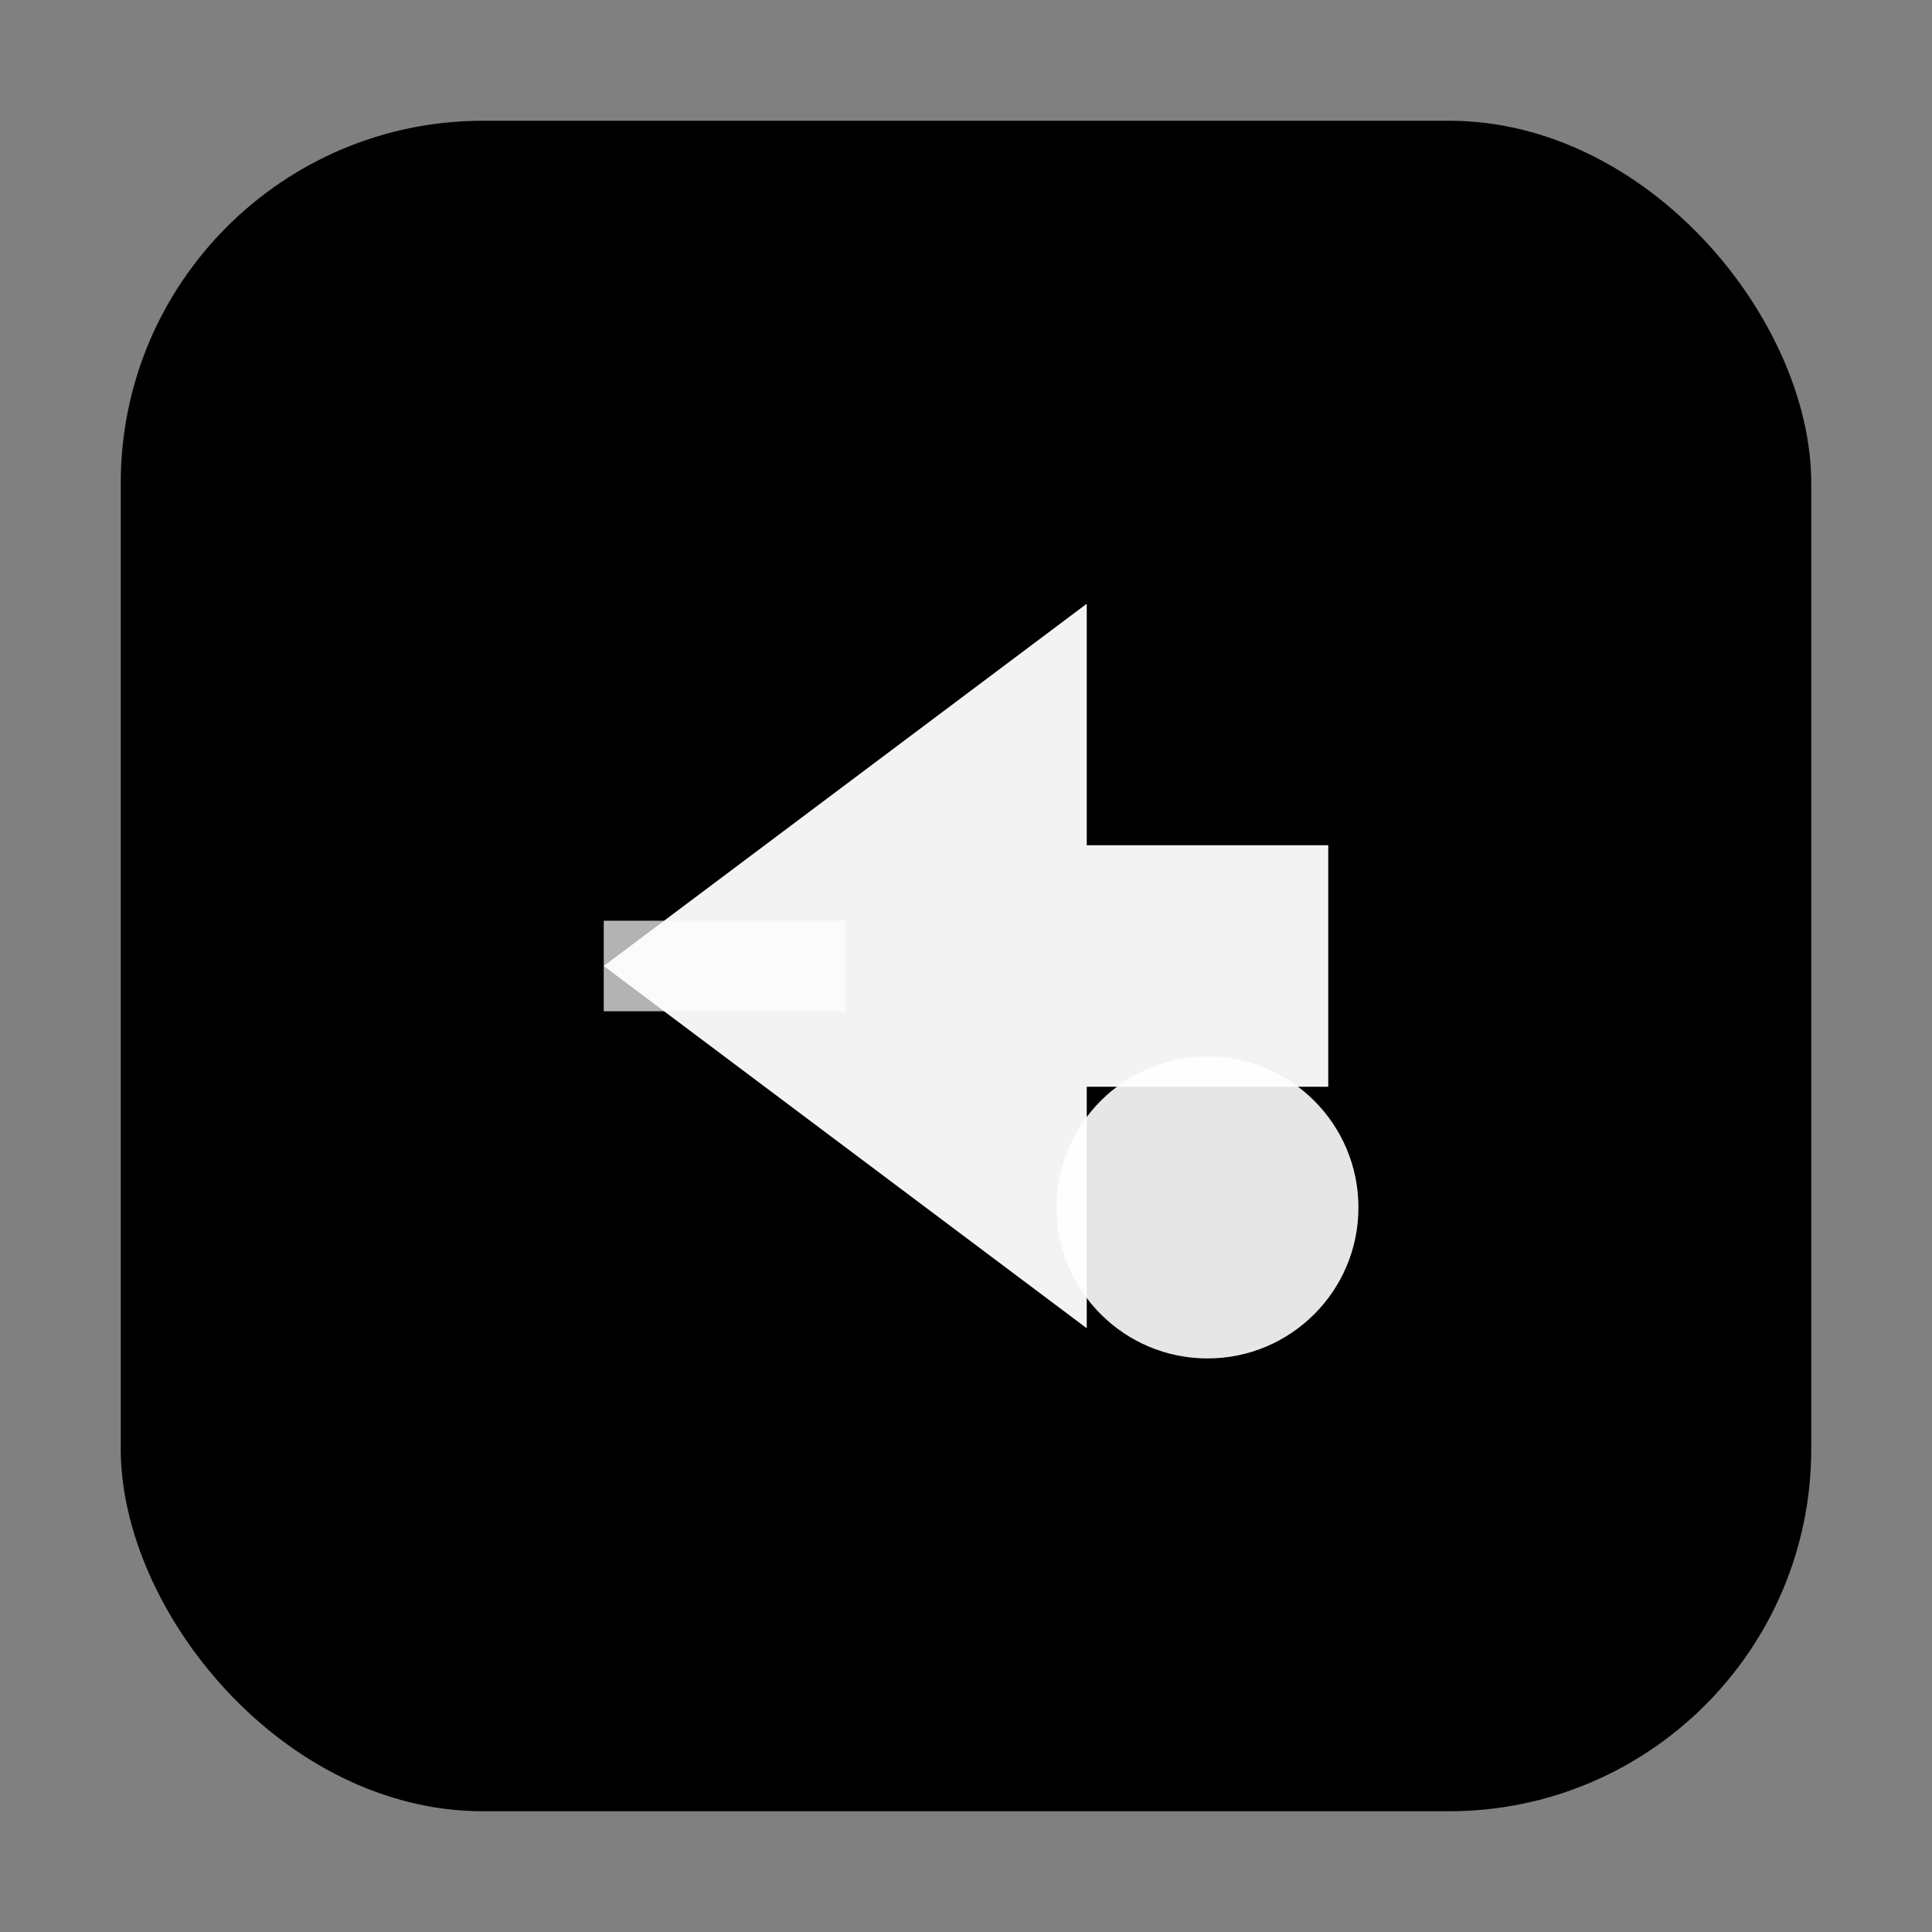
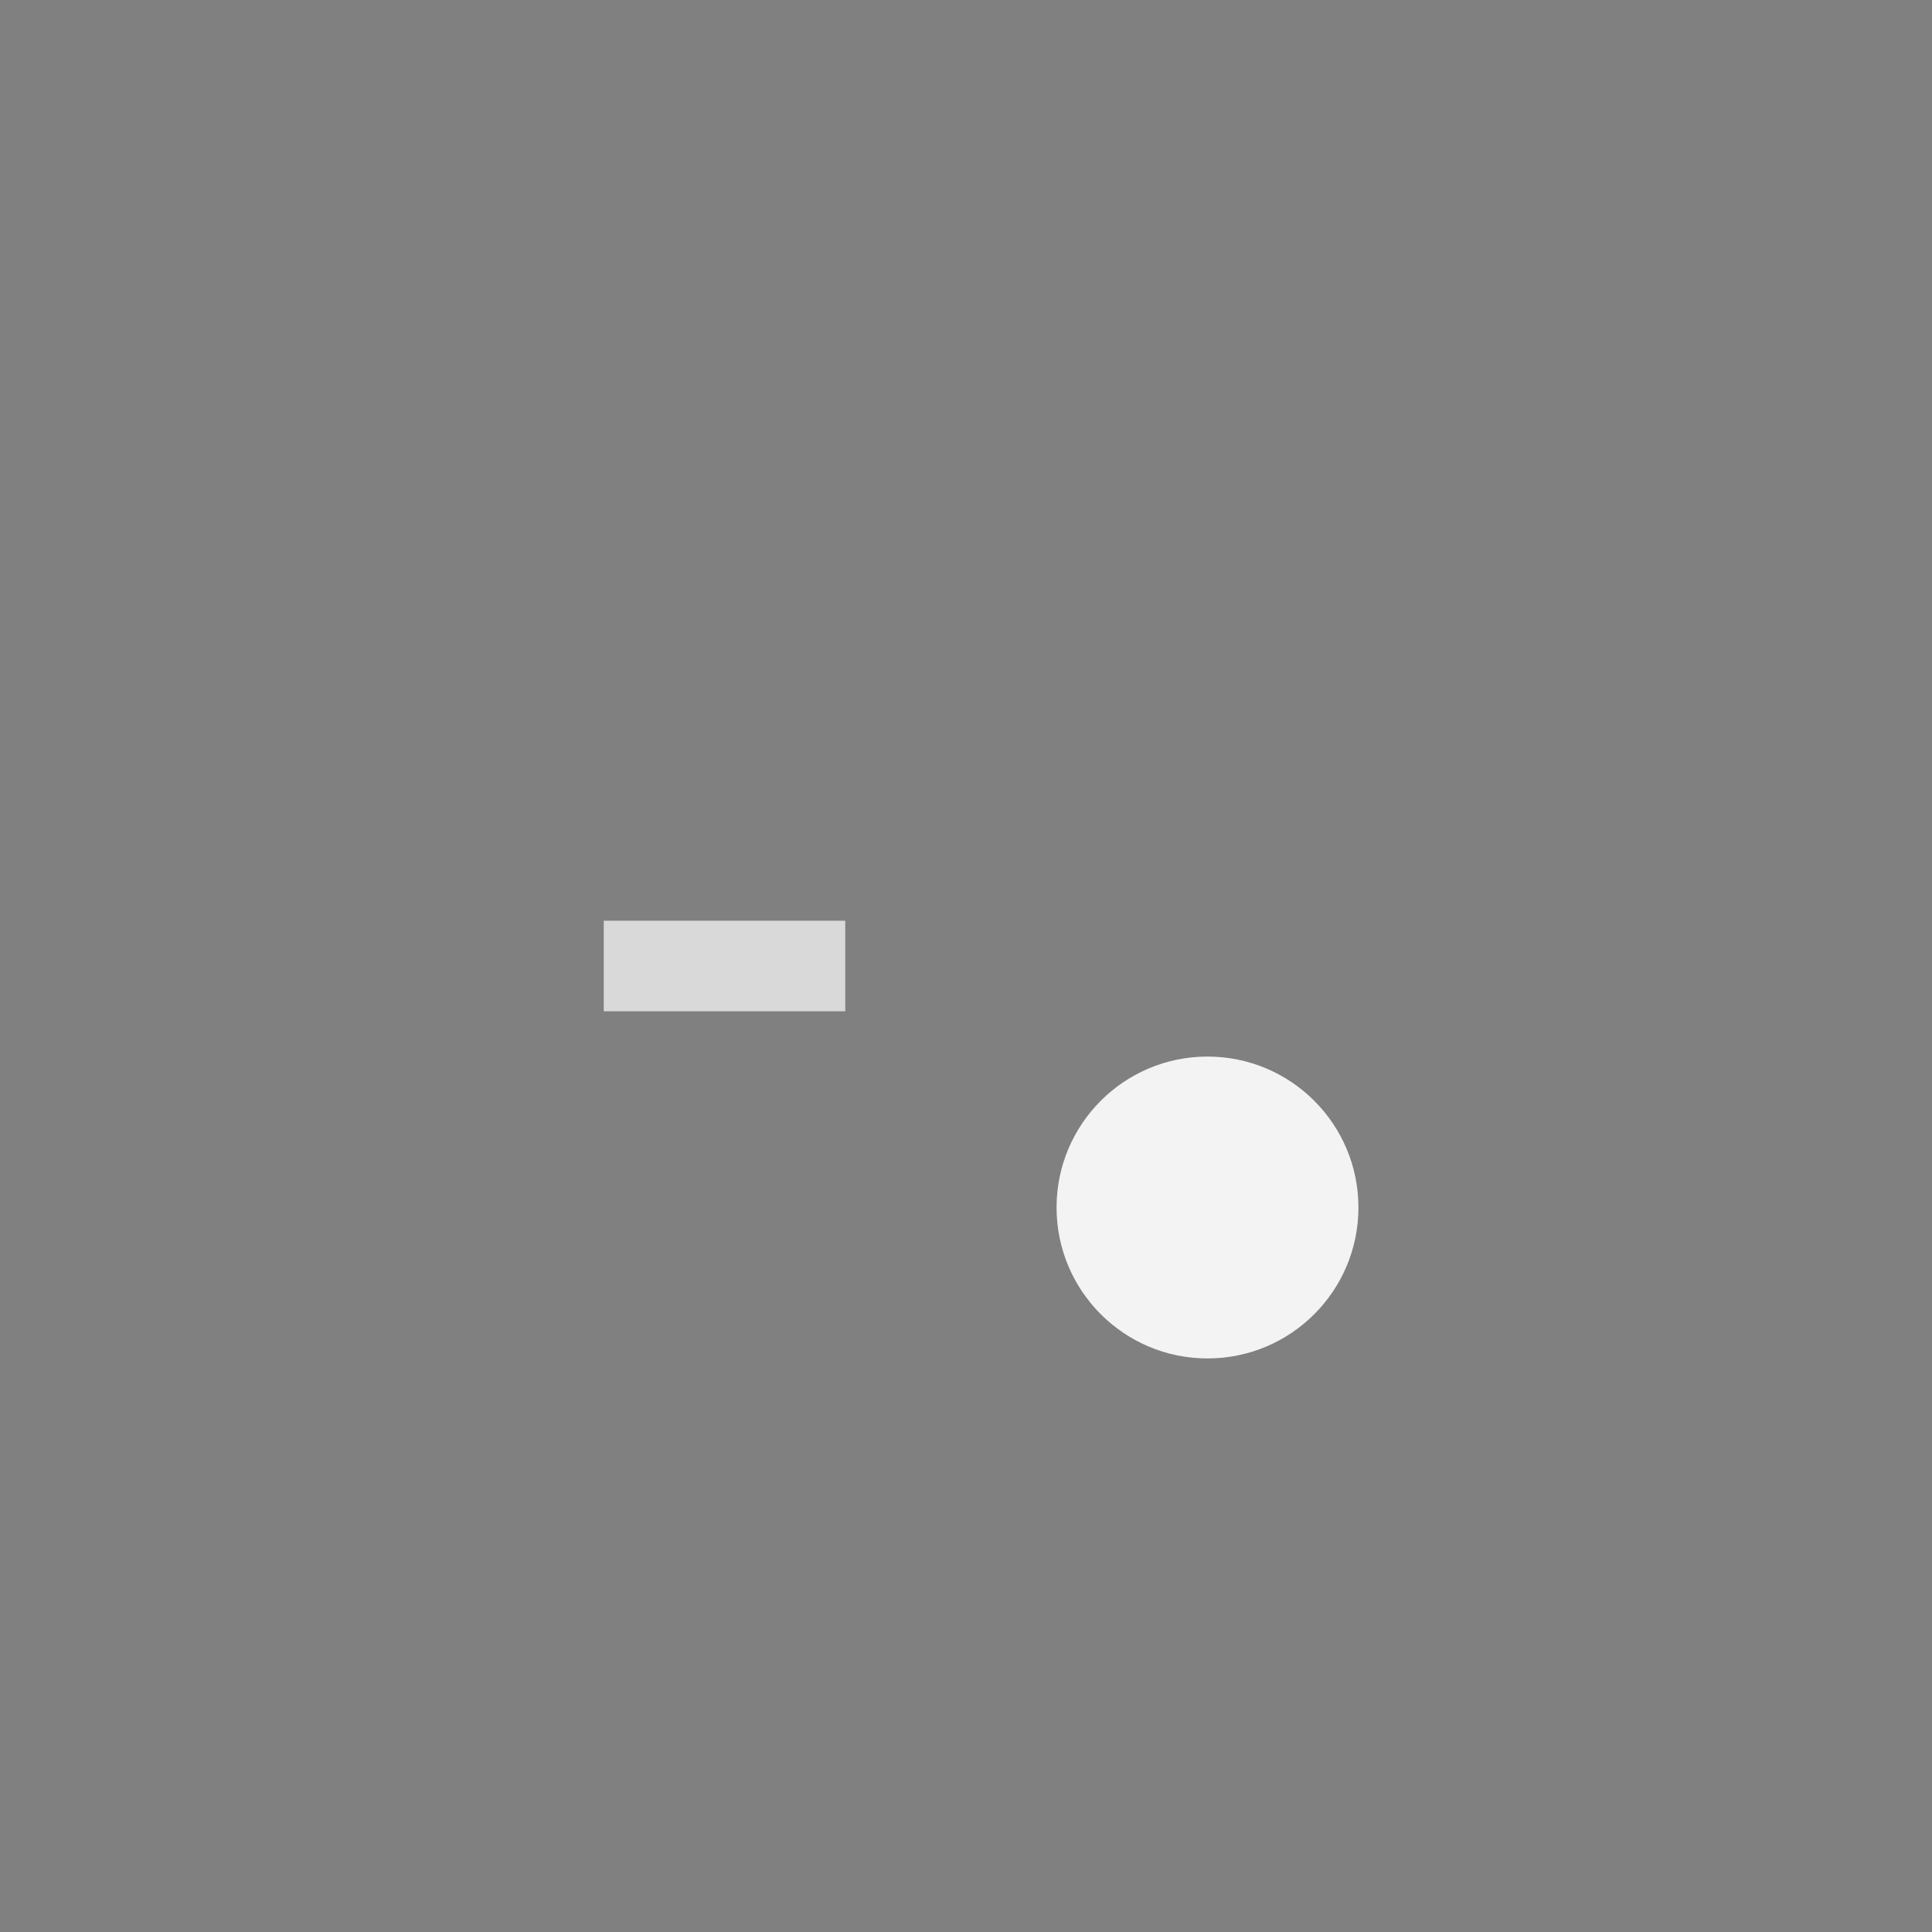
<svg xmlns="http://www.w3.org/2000/svg" width="32" height="32" viewBox="0 0 32 32" fill="none">
  <rect x="0" y="0" width="32" height="32" fill="#808080" stroke="none" />
-   <rect x="2" y="2" width="28" height="28" rx="6" fill="black" />
-   <path d="M10 16 L18 10 L18 14 L22 14 L22 18 L18 18 L18 22 L10 16 Z" fill="white" fill-opacity="0.95" />
  <circle cx="20" cy="20" r="2.5" fill="white" fill-opacity="0.9" />
  <line x1="10" y1="16" x2="14" y2="16" stroke="white" stroke-width="1.5" stroke-opacity="0.7" />
</svg>